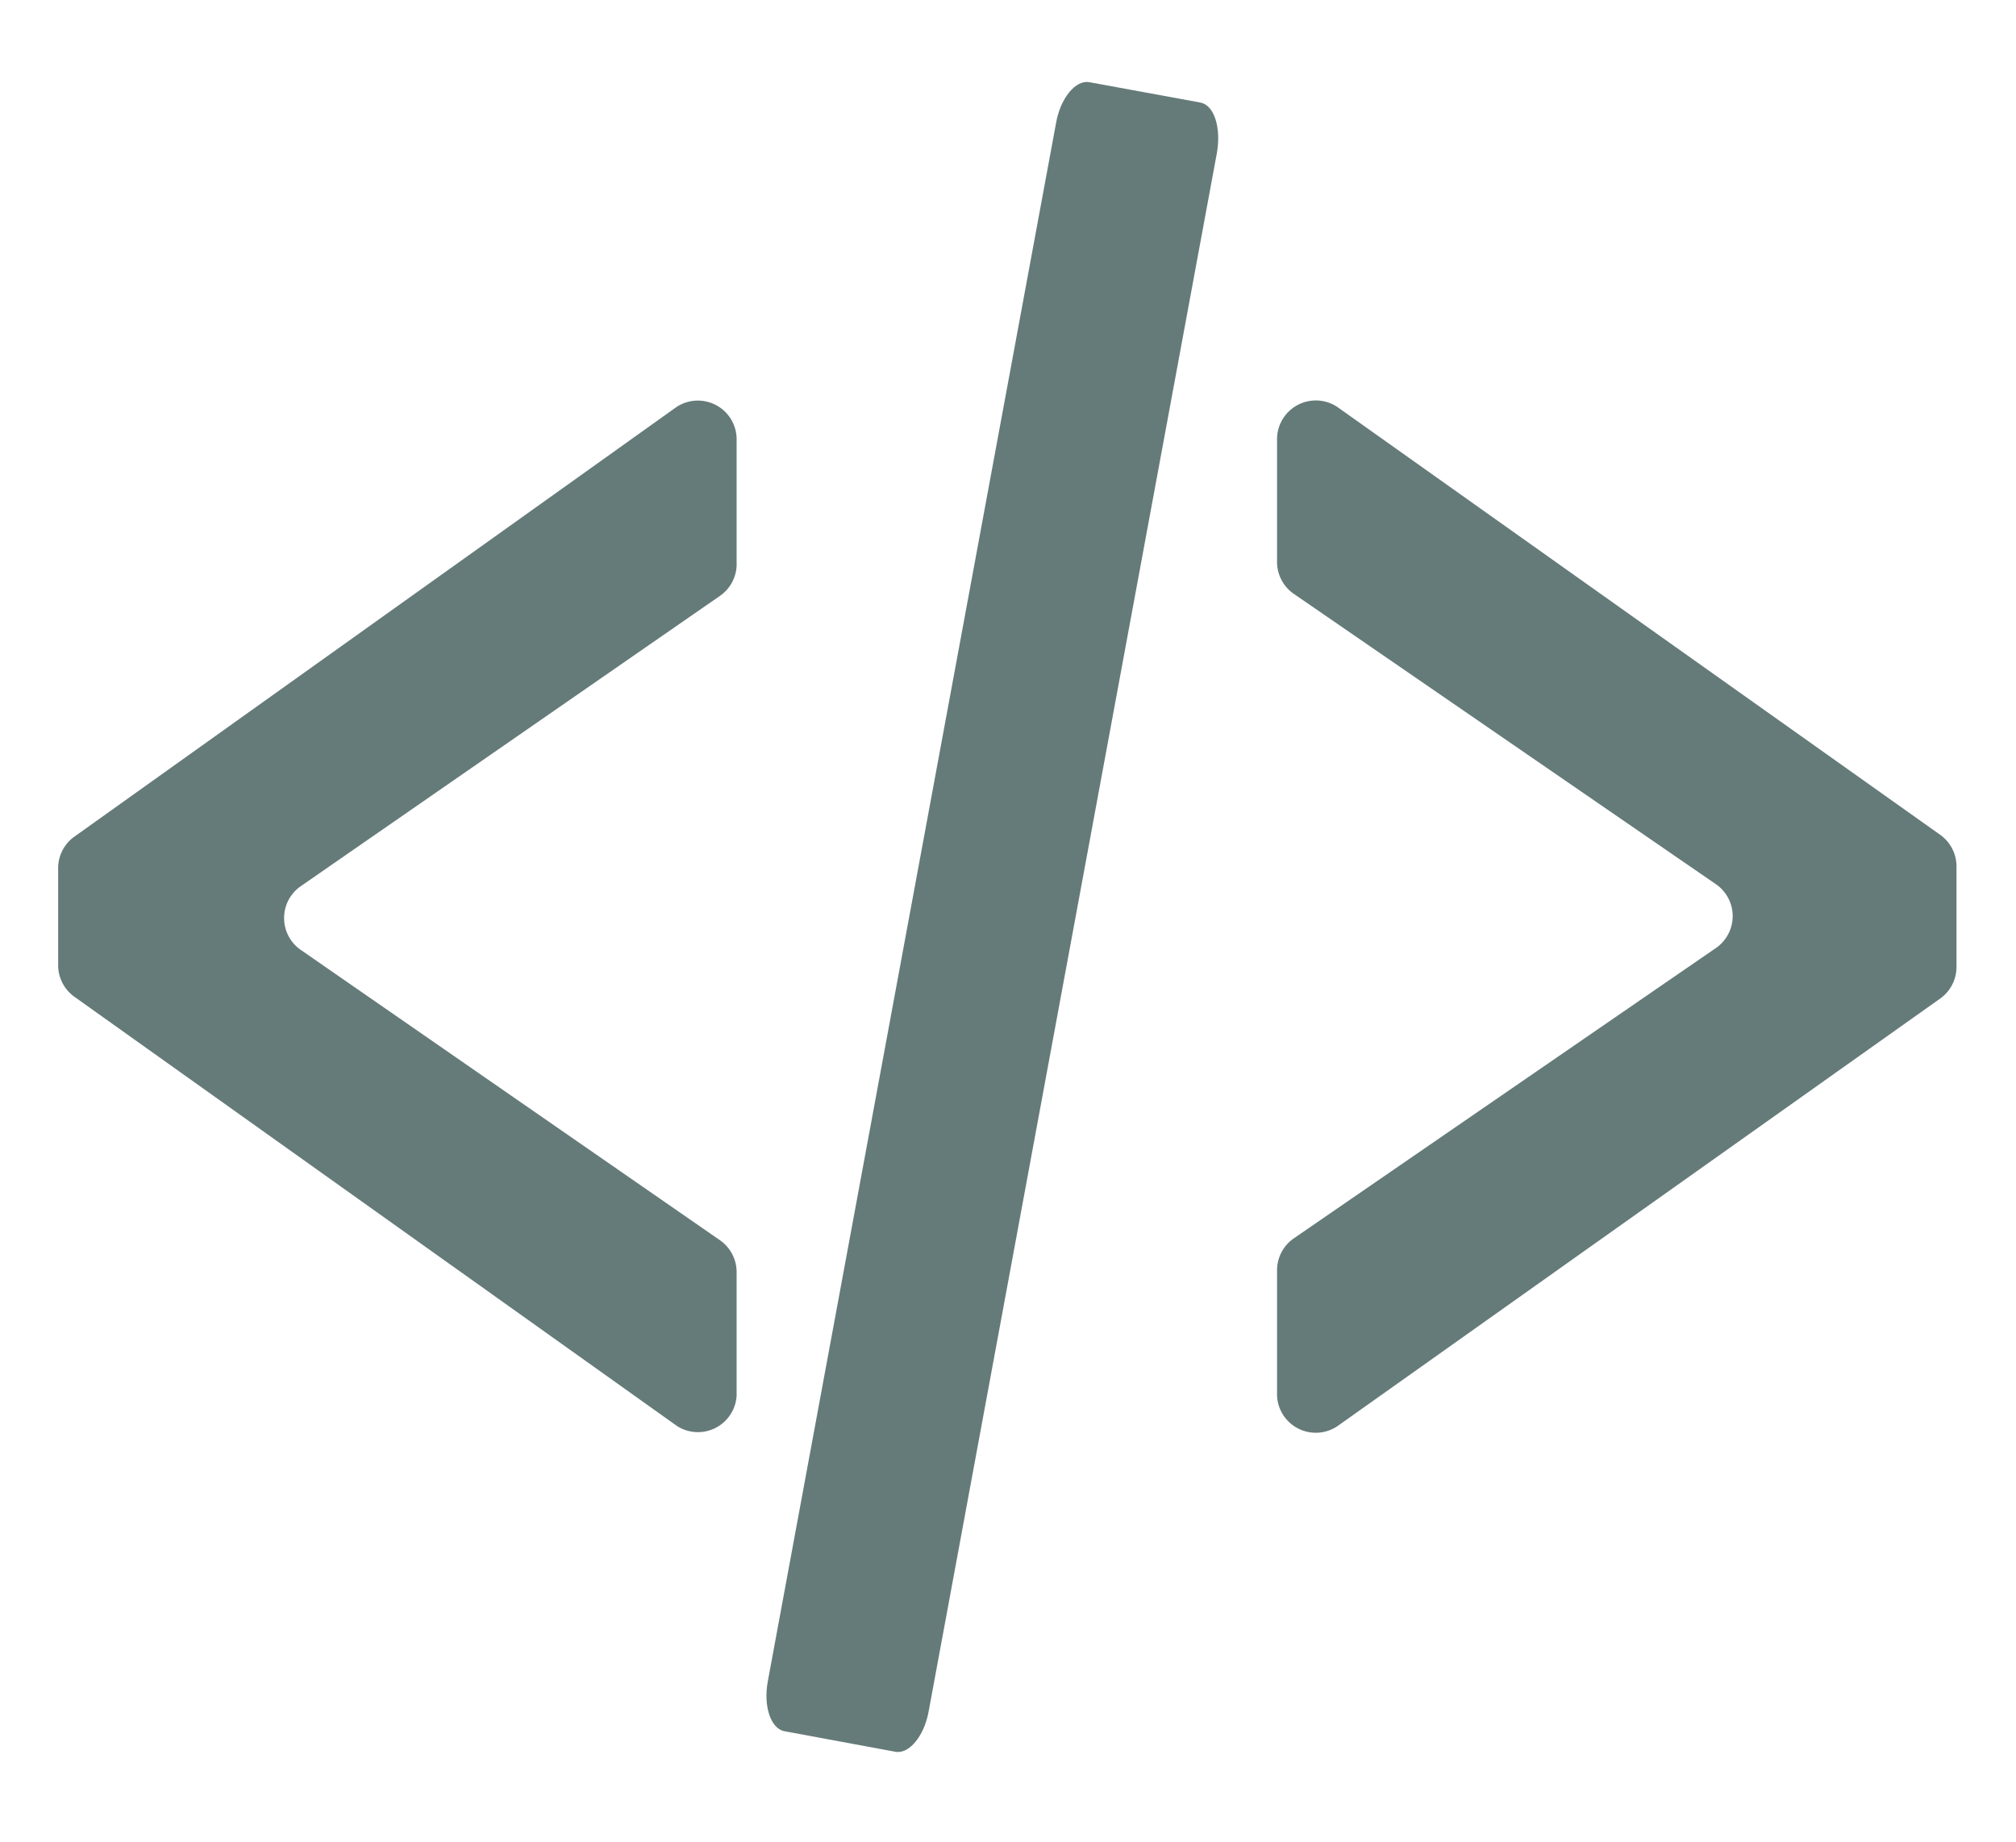
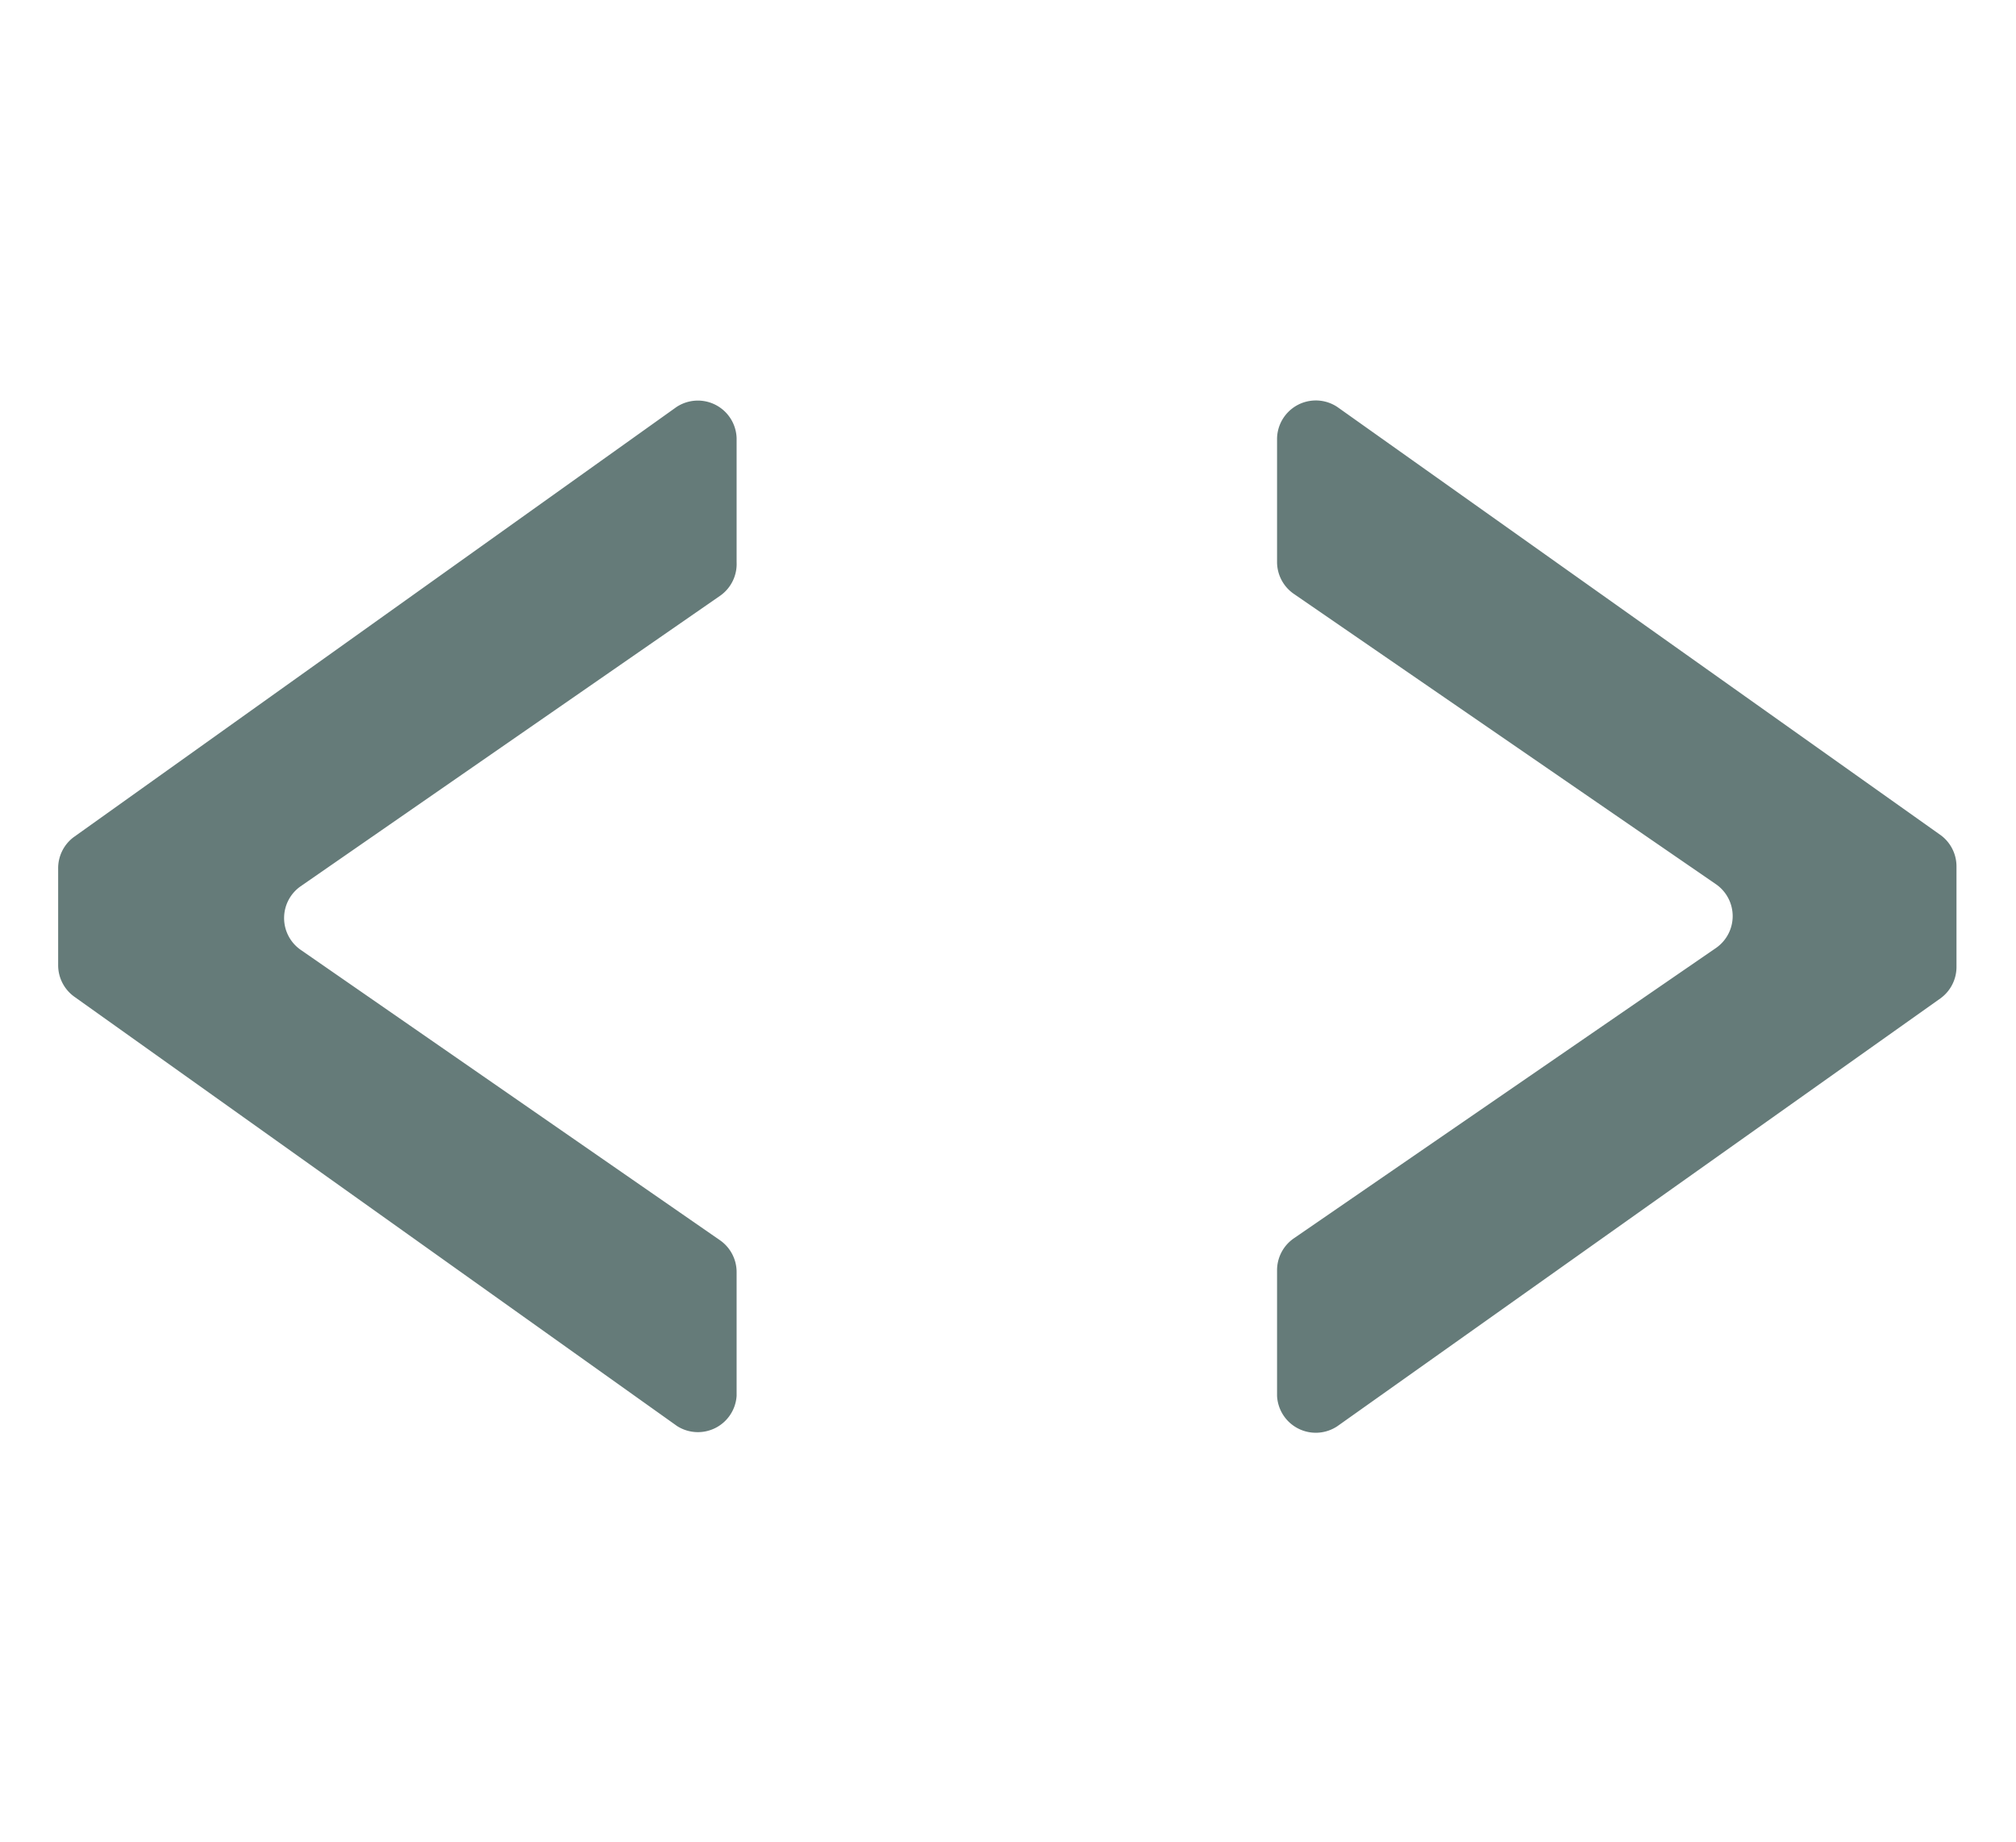
<svg xmlns="http://www.w3.org/2000/svg" id="Layer_1" data-name="Layer 1" viewBox="0 0 104 95">
  <defs>
    <style>.cls-1{fill:#657b79;}</style>
  </defs>
  <title>Runtime</title>
  <path class="cls-1" d="M34.89,21,3.79,43.19A2,2,0,0,0,3,44.8v5a2,2,0,0,0,.83,1.61l31.1,22.15A2,2,0,0,0,38,72v-6.4a2,2,0,0,0-.85-1.62l-21.66-15a2,2,0,0,1,0-3.25l21.66-15A2,2,0,0,0,38,29v-6.4A2,2,0,0,0,34.89,21Z" />
  <path class="cls-1" d="M100.13,43.09,69,21a2,2,0,0,0-3.12,1.61V29a2,2,0,0,0,.86,1.63l21.81,15a2,2,0,0,1,0,3.25l-21.81,15a2,2,0,0,0-.86,1.63V72A2,2,0,0,0,69,73.56l31.1-22.06a2,2,0,0,0,.83-1.61V44.7A2,2,0,0,0,100.13,43.09Z" />
-   <path class="cls-1" d="M61.93,5.29,56.2,4.24c-.71-.13-1.49.81-1.72,2.1L39.61,86.72c-.24,1.29.15,2.45.86,2.58l5.72,1.06c.71.13,1.49-.81,1.72-2.1L62.78,7.87C63,6.58,62.64,5.43,61.93,5.29Z" />
</svg>